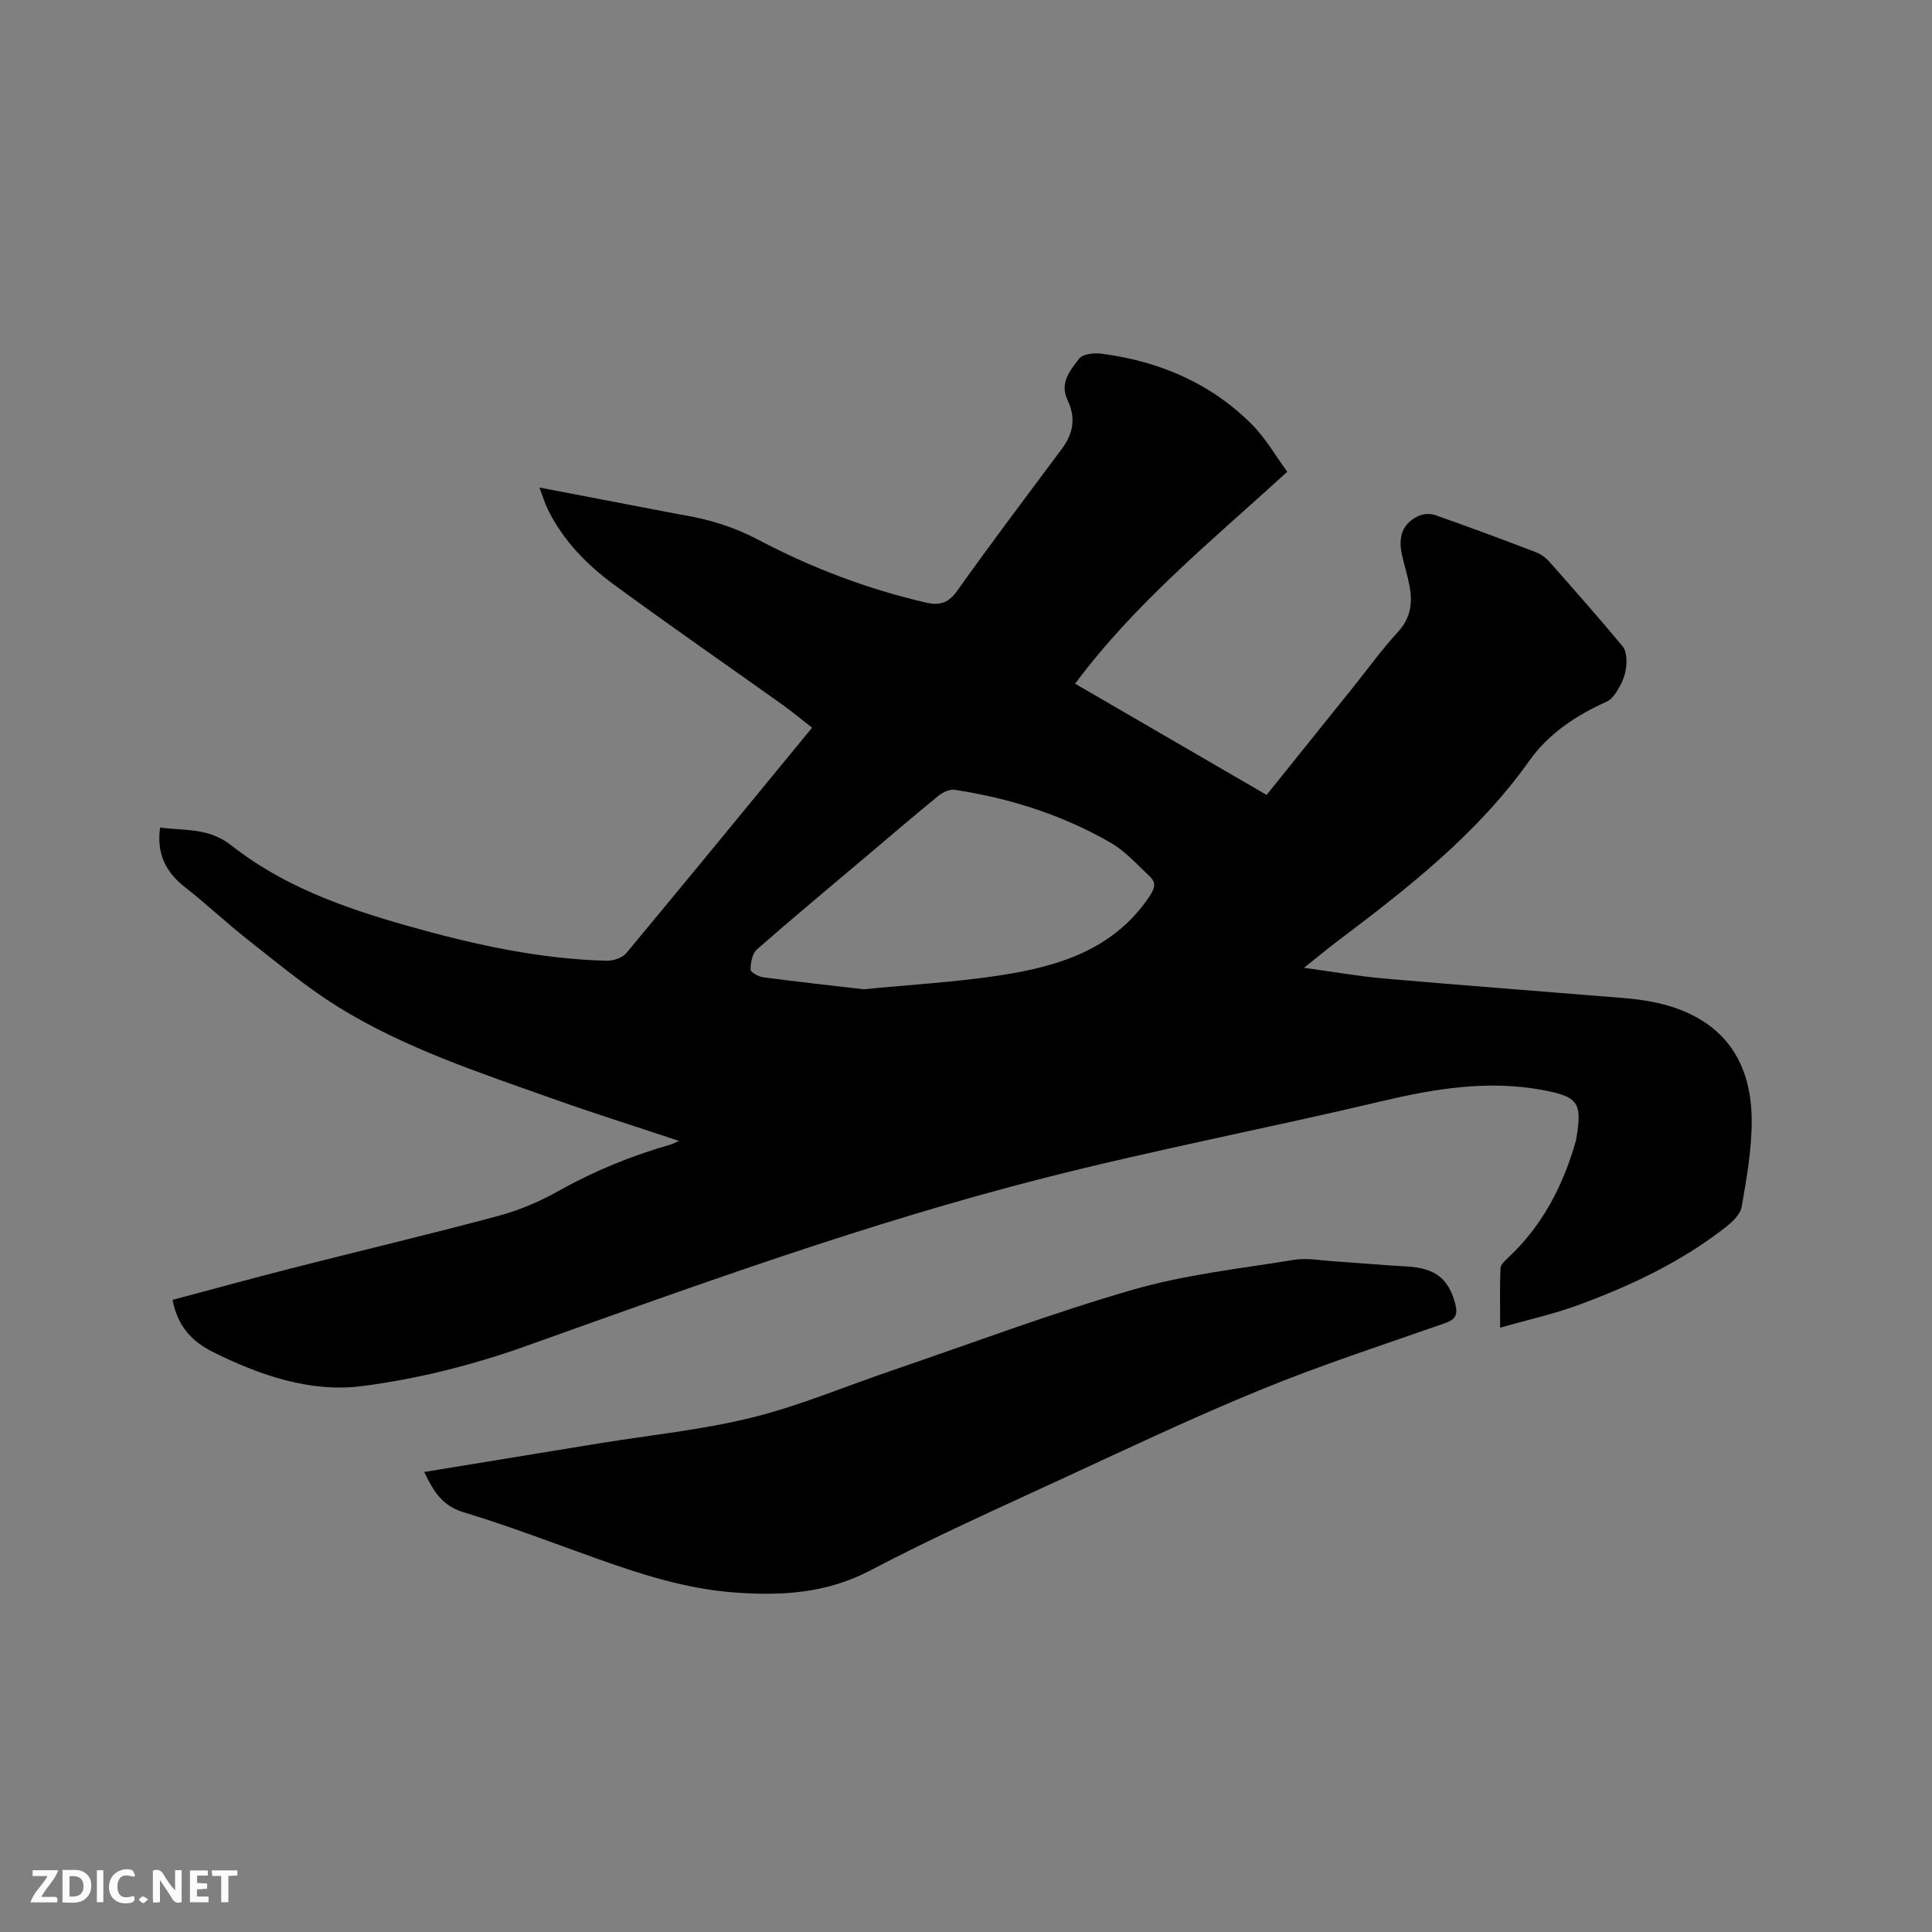
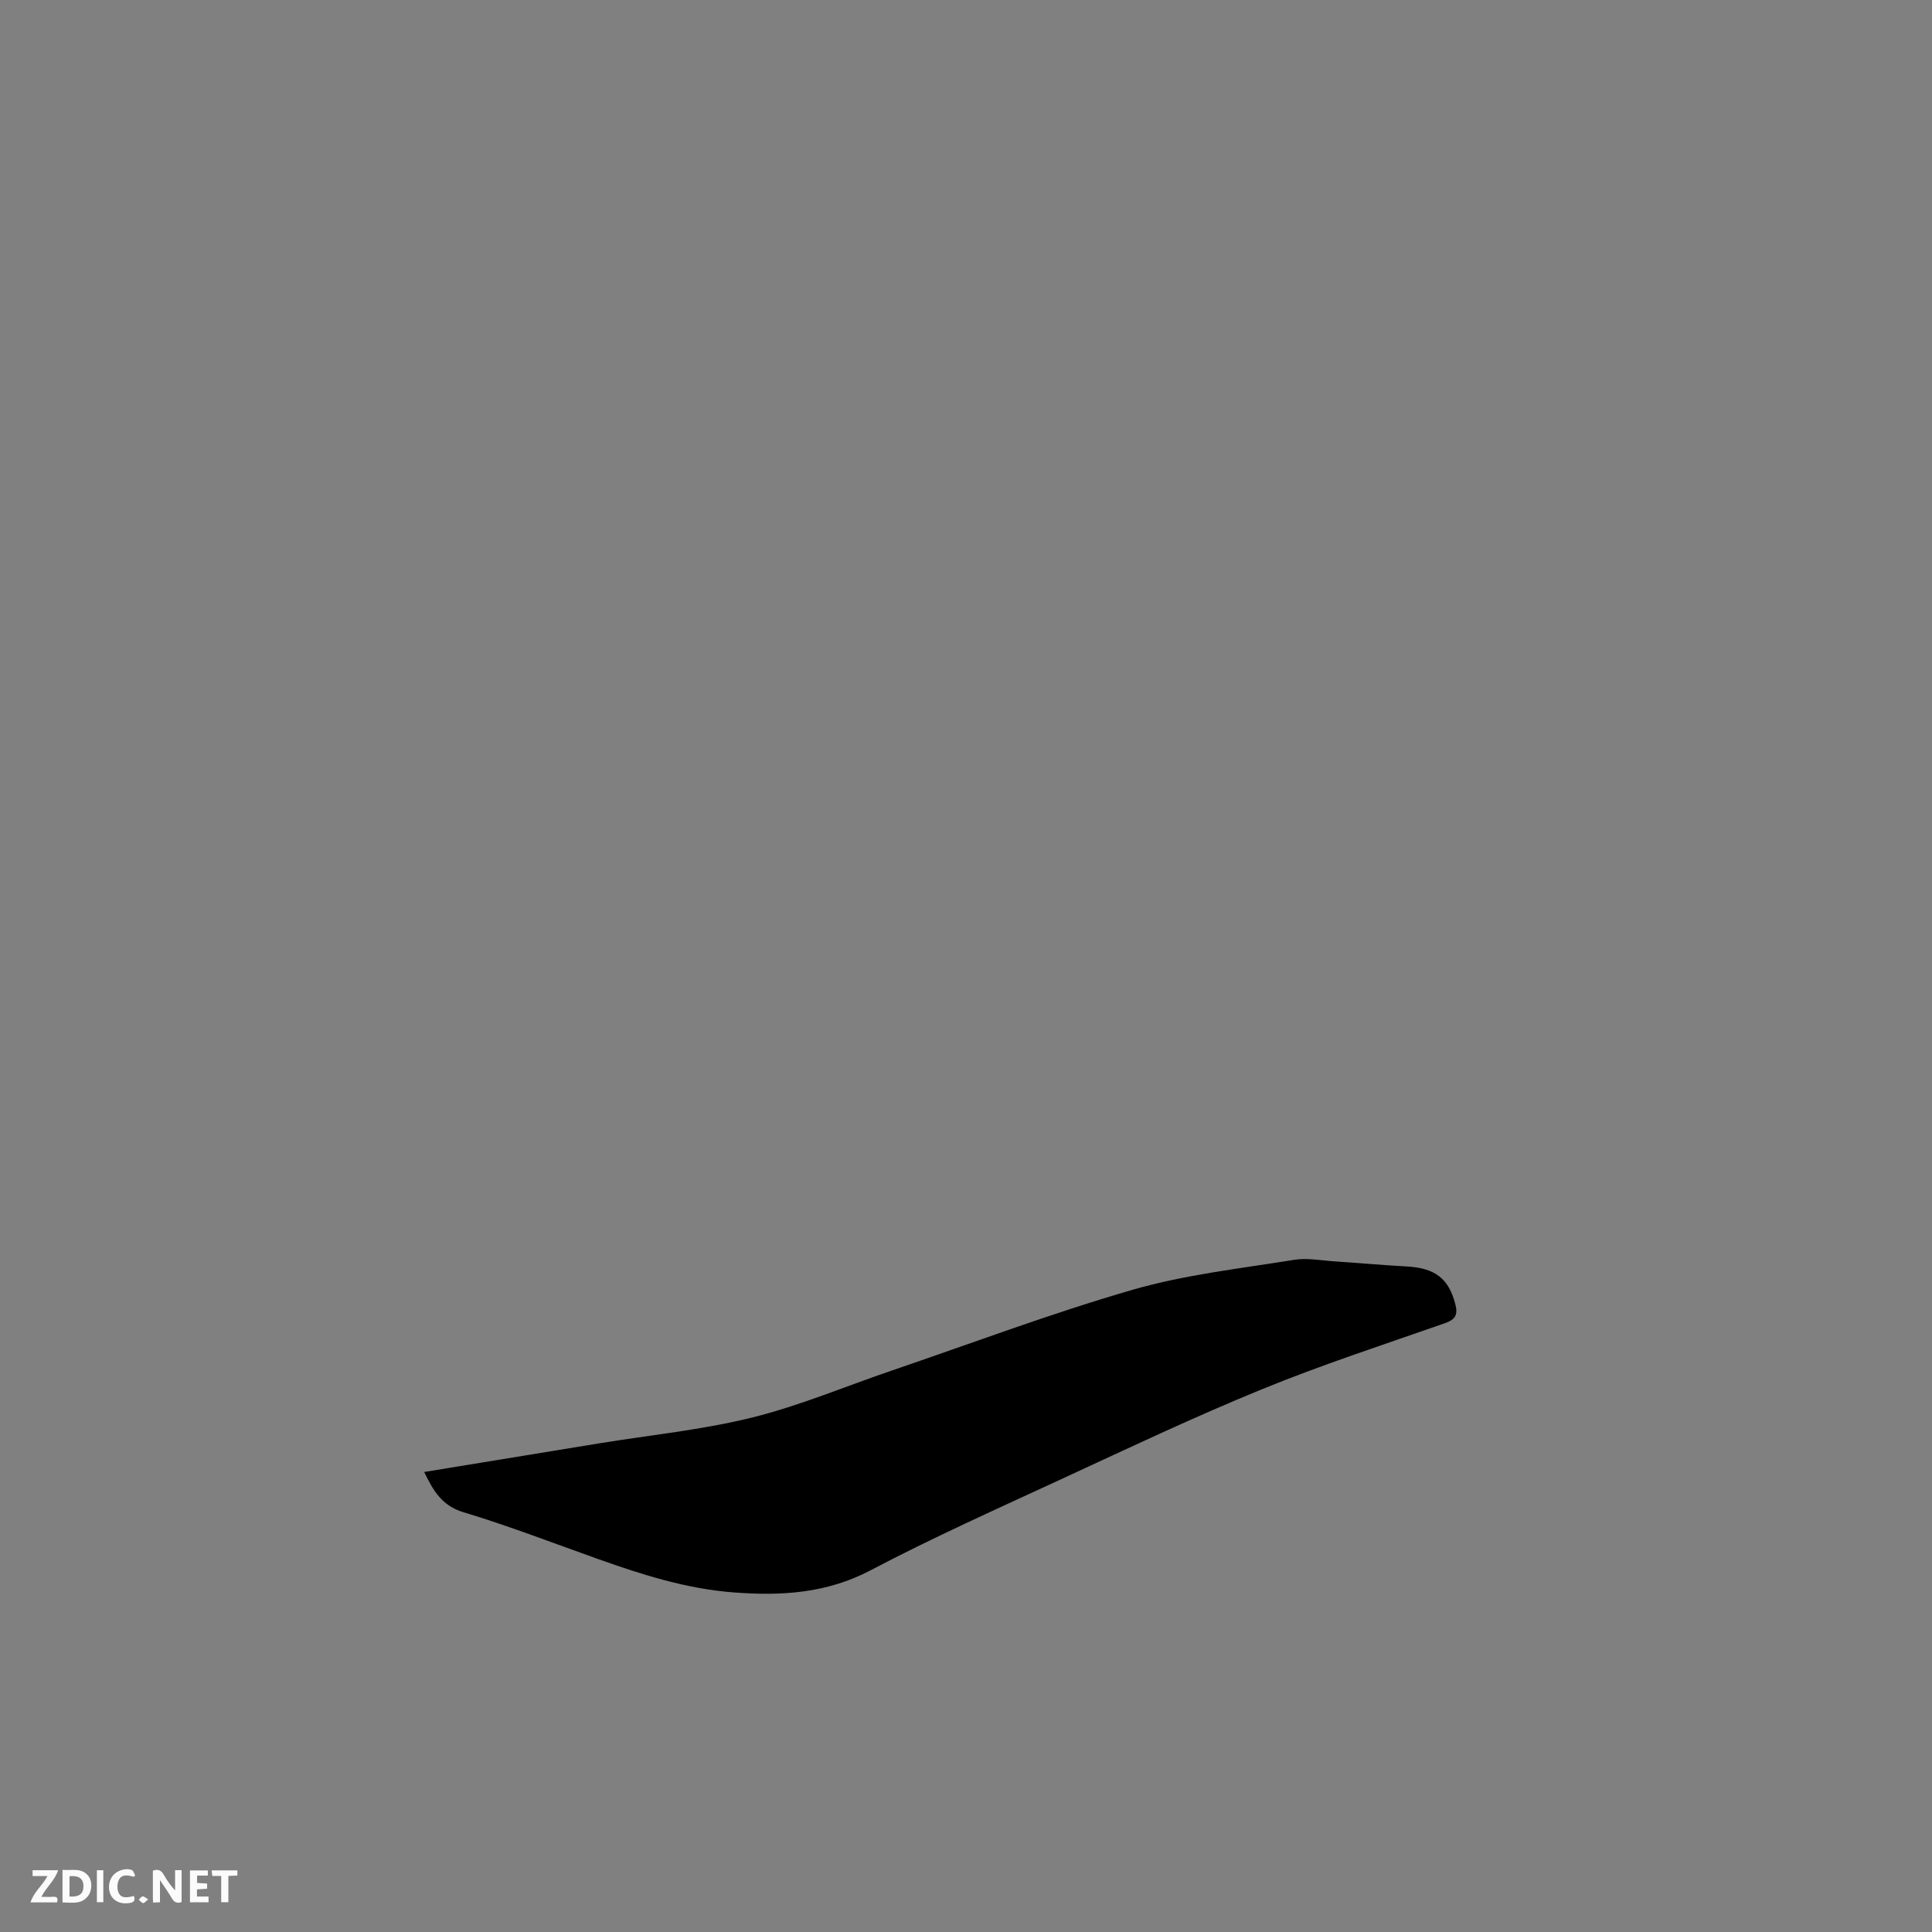
<svg xmlns="http://www.w3.org/2000/svg" enable-background="new 0 0 400 400" viewBox="0 0 400 400">
  <rect x="0" y="0" width="400" height="400" fill="#808080" stroke="none" />
-   <path d="m266.52 97.67c-15.62 14.28-31.39 27.05-43.93 43.88 13.41 7.79 26.43 15.35 39.65 23.03 6.08-7.57 12.05-14.99 18.01-22.42 3.05-3.8 5.92-7.78 9.21-11.36 2.61-2.84 3.02-5.95 2.38-9.41-.4-2.18-1.08-4.31-1.57-6.47-.86-3.84.14-6.51 3.31-8.05.99-.48 2.48-.6 3.52-.24 6.99 2.45 13.93 5.04 20.85 7.68 1.03.39 2.06 1.12 2.79 1.95 5.13 5.79 10.25 11.6 15.2 17.55.75.91.87 2.59.77 3.89-.1 1.44-.57 2.96-1.26 4.23-.68 1.27-1.61 2.8-2.82 3.34-6.31 2.85-12 6.6-15.99 12.22-10.67 15.04-24.9 26.18-39.39 37.11-2.26 1.71-4.44 3.52-7.28 5.77 6.05.82 11.33 1.77 16.67 2.23 16.36 1.43 32.73 2.66 49.1 4 2.11.17 4.23.41 6.3.81 13.38 2.63 20.58 10.88 20.63 24.56.02 5.98-1.05 12-2.08 17.92-.28 1.59-2.01 3.17-3.44 4.29-9.12 7.09-19.46 11.99-30.22 15.96-5.11 1.89-10.48 3.07-16.34 4.75 0-4.74-.09-8.53.07-12.31.03-.75.92-1.57 1.58-2.18 7.11-6.64 11.38-14.91 14.01-24.14.06-.2.09-.41.12-.62 1.25-7.34.35-8.59-6.93-9.95-11.42-2.13-22.47-.28-33.62 2.36-23.17 5.49-46.6 9.97-69.67 15.85-36.45 9.28-71.78 22.12-107.18 34.76-10.99 3.93-22.57 6.86-34.13 8.33-10.58 1.34-20.97-2.23-30.59-6.99-5.09-2.52-7.51-5.86-8.53-10.87 8.21-2.19 16.44-4.45 24.7-6.56 14.24-3.63 28.55-7.02 42.75-10.83 4.36-1.17 8.65-3.01 12.58-5.22 7.35-4.13 15.05-7.24 23.11-9.56.49-.14.95-.41 1.71-.75-8.89-2.96-17.51-5.67-26.02-8.7-15.26-5.43-30.73-10.47-44.59-19.07-6.44-4-12.33-8.92-18.31-13.61-4.58-3.59-8.83-7.6-13.4-11.19-3.93-3.09-5.85-6.85-5.11-12.31 5.06.7 10.05-.02 14.77 3.71 10.63 8.39 23.26 12.9 36.16 16.56 13.58 3.85 27.31 6.95 41.5 7.31 1.37.03 3.25-.56 4.08-1.55 12.82-15.4 25.5-30.91 38.48-46.7-2.14-1.66-4.14-3.34-6.26-4.85-11.56-8.24-23.24-16.32-34.69-24.72-5.66-4.15-10.59-9.16-13.75-15.61-.62-1.27-1.03-2.65-1.74-4.54 9.77 1.87 18.89 3.62 28.01 5.37.62.12 1.25.23 1.88.34 5.42.92 10.49 2.5 15.48 5.13 10.96 5.79 22.55 10.19 34.7 12.99 2.79.64 4.6.09 6.4-2.43 7.07-9.92 14.41-19.66 21.7-29.43 2.38-3.18 2.91-6.46 1.16-10.08-1.7-3.53.57-6.21 2.44-8.6.77-.98 3.15-1.2 4.7-.99 11.87 1.57 22.49 6.07 31.02 14.62 2.85 2.86 4.91 6.51 7.34 9.81zm-87.72 107.15c9.86-.97 19.09-1.47 28.18-2.87 12.11-1.86 23.61-5.29 31.03-16.4 1.12-1.67 1.36-2.85.04-4.09-2.6-2.45-5.07-5.24-8.11-6.99-10-5.76-20.89-9.22-32.29-10.95-1.03-.16-2.44.5-3.32 1.21-5.25 4.29-10.4 8.71-15.59 13.09-7.37 6.23-14.79 12.39-22.04 18.76-.96.84-1.29 2.73-1.31 4.15-.01.54 1.62 1.47 2.58 1.6 7.14.95 14.28 1.73 20.83 2.49z" fill="#000001" />
  <path d="m87.82 304.76c12.26-2 24.25-3.97 36.24-5.93 10.56-1.72 21.28-2.78 31.63-5.34 9.83-2.43 19.26-6.43 28.88-9.71 16.63-5.67 33.09-11.88 49.95-16.75 10.82-3.13 22.2-4.38 33.38-6.19 2.74-.45 5.66.14 8.5.32 4.96.33 9.92.78 14.89 1.05 5.9.33 8.68 2.56 10.03 7.85.57 2.24-.06 3.15-2.19 3.9-12.69 4.45-25.5 8.61-37.93 13.7-14 5.72-27.68 12.21-41.42 18.56-13.26 6.13-26.63 12.1-39.55 18.9-9.14 4.81-18.55 5.32-28.36 4.57-9.71-.74-18.89-3.65-27.99-6.89-9.28-3.3-18.48-6.86-27.89-9.7-4.54-1.36-6.28-4.48-8.17-8.34z" fill="#000001" />
  <g fill="#fafbfa">
    <path d="m37.59 393.81c-.92.31-1.52.05-2-.78-.7-1.2-1.52-2.34-2.47-3.78v4.59c-.55.03-.95.05-1.41.07-.03-.37-.06-.64-.06-.91 0-1.91 0-3.81 0-5.7 1.13-.41 1.77-.03 2.29.91.62 1.11 1.38 2.14 2.31 3.19v-4.2h1.35v6.61z" />
    <path d="m12.94 393.88v-6.75c1.9.19 3.93-.54 5.37 1.29.8 1.01.78 2.88.03 3.97-1.37 1.97-3.4 1.51-5.4 1.49m1.45-1.22c2.04.12 2.92-.58 2.89-2.21-.03-1.51-.98-2.19-2.89-2z" />
    <path d="m11.81 393.87h-5.49c.68-2.18 2.47-3.48 3.51-5.45h-3.08v-1.21h5.29c-.71 2.13-2.44 3.48-3.47 5.51.86 0 1.63.04 2.39-.01.79-.05 1.14.21.85 1.16" />
    <path d="m39.33 393.86v-6.61h3.7v1.07h-2.22v1.52c.68.04 1.34.09 2.07.13v1.07c-.72.05-1.38.09-2.1.14v1.48h2.4v1.19h-3.85z" />
    <path d="m27.71 388.56c-1.15-.3-2.46-.61-3.1.64-.37.73-.41 1.93-.06 2.67.63 1.35 1.99.93 3.17.68.35.94-.01 1.32-.93 1.46-1.62.25-3.05-.27-3.76-1.48-.73-1.24-.6-3.03.31-4.17.88-1.11 2.71-1.7 4-1.16.32.13.44.74.65 1.12-.1.08-.19.16-.28.24" />
    <path d="m49.15 387.24v1.07c-.59.02-1.17.05-1.87.08v5.44h-1.48v-5.44h-1.85c-.05-.4-.08-.73-.13-1.15z" />
-     <path d="m20.06 387.21h1.33v6.62h-1.33z" />
+     <path d="m20.06 387.21h1.33v6.62h-1.33" />
    <path d="m30.68 393.25c-.49.38-.8.79-1.05.76-.32-.05-.6-.45-.9-.7.26-.24.51-.64.8-.67.29-.04.62.3 1.15.61" />
  </g>
</svg>